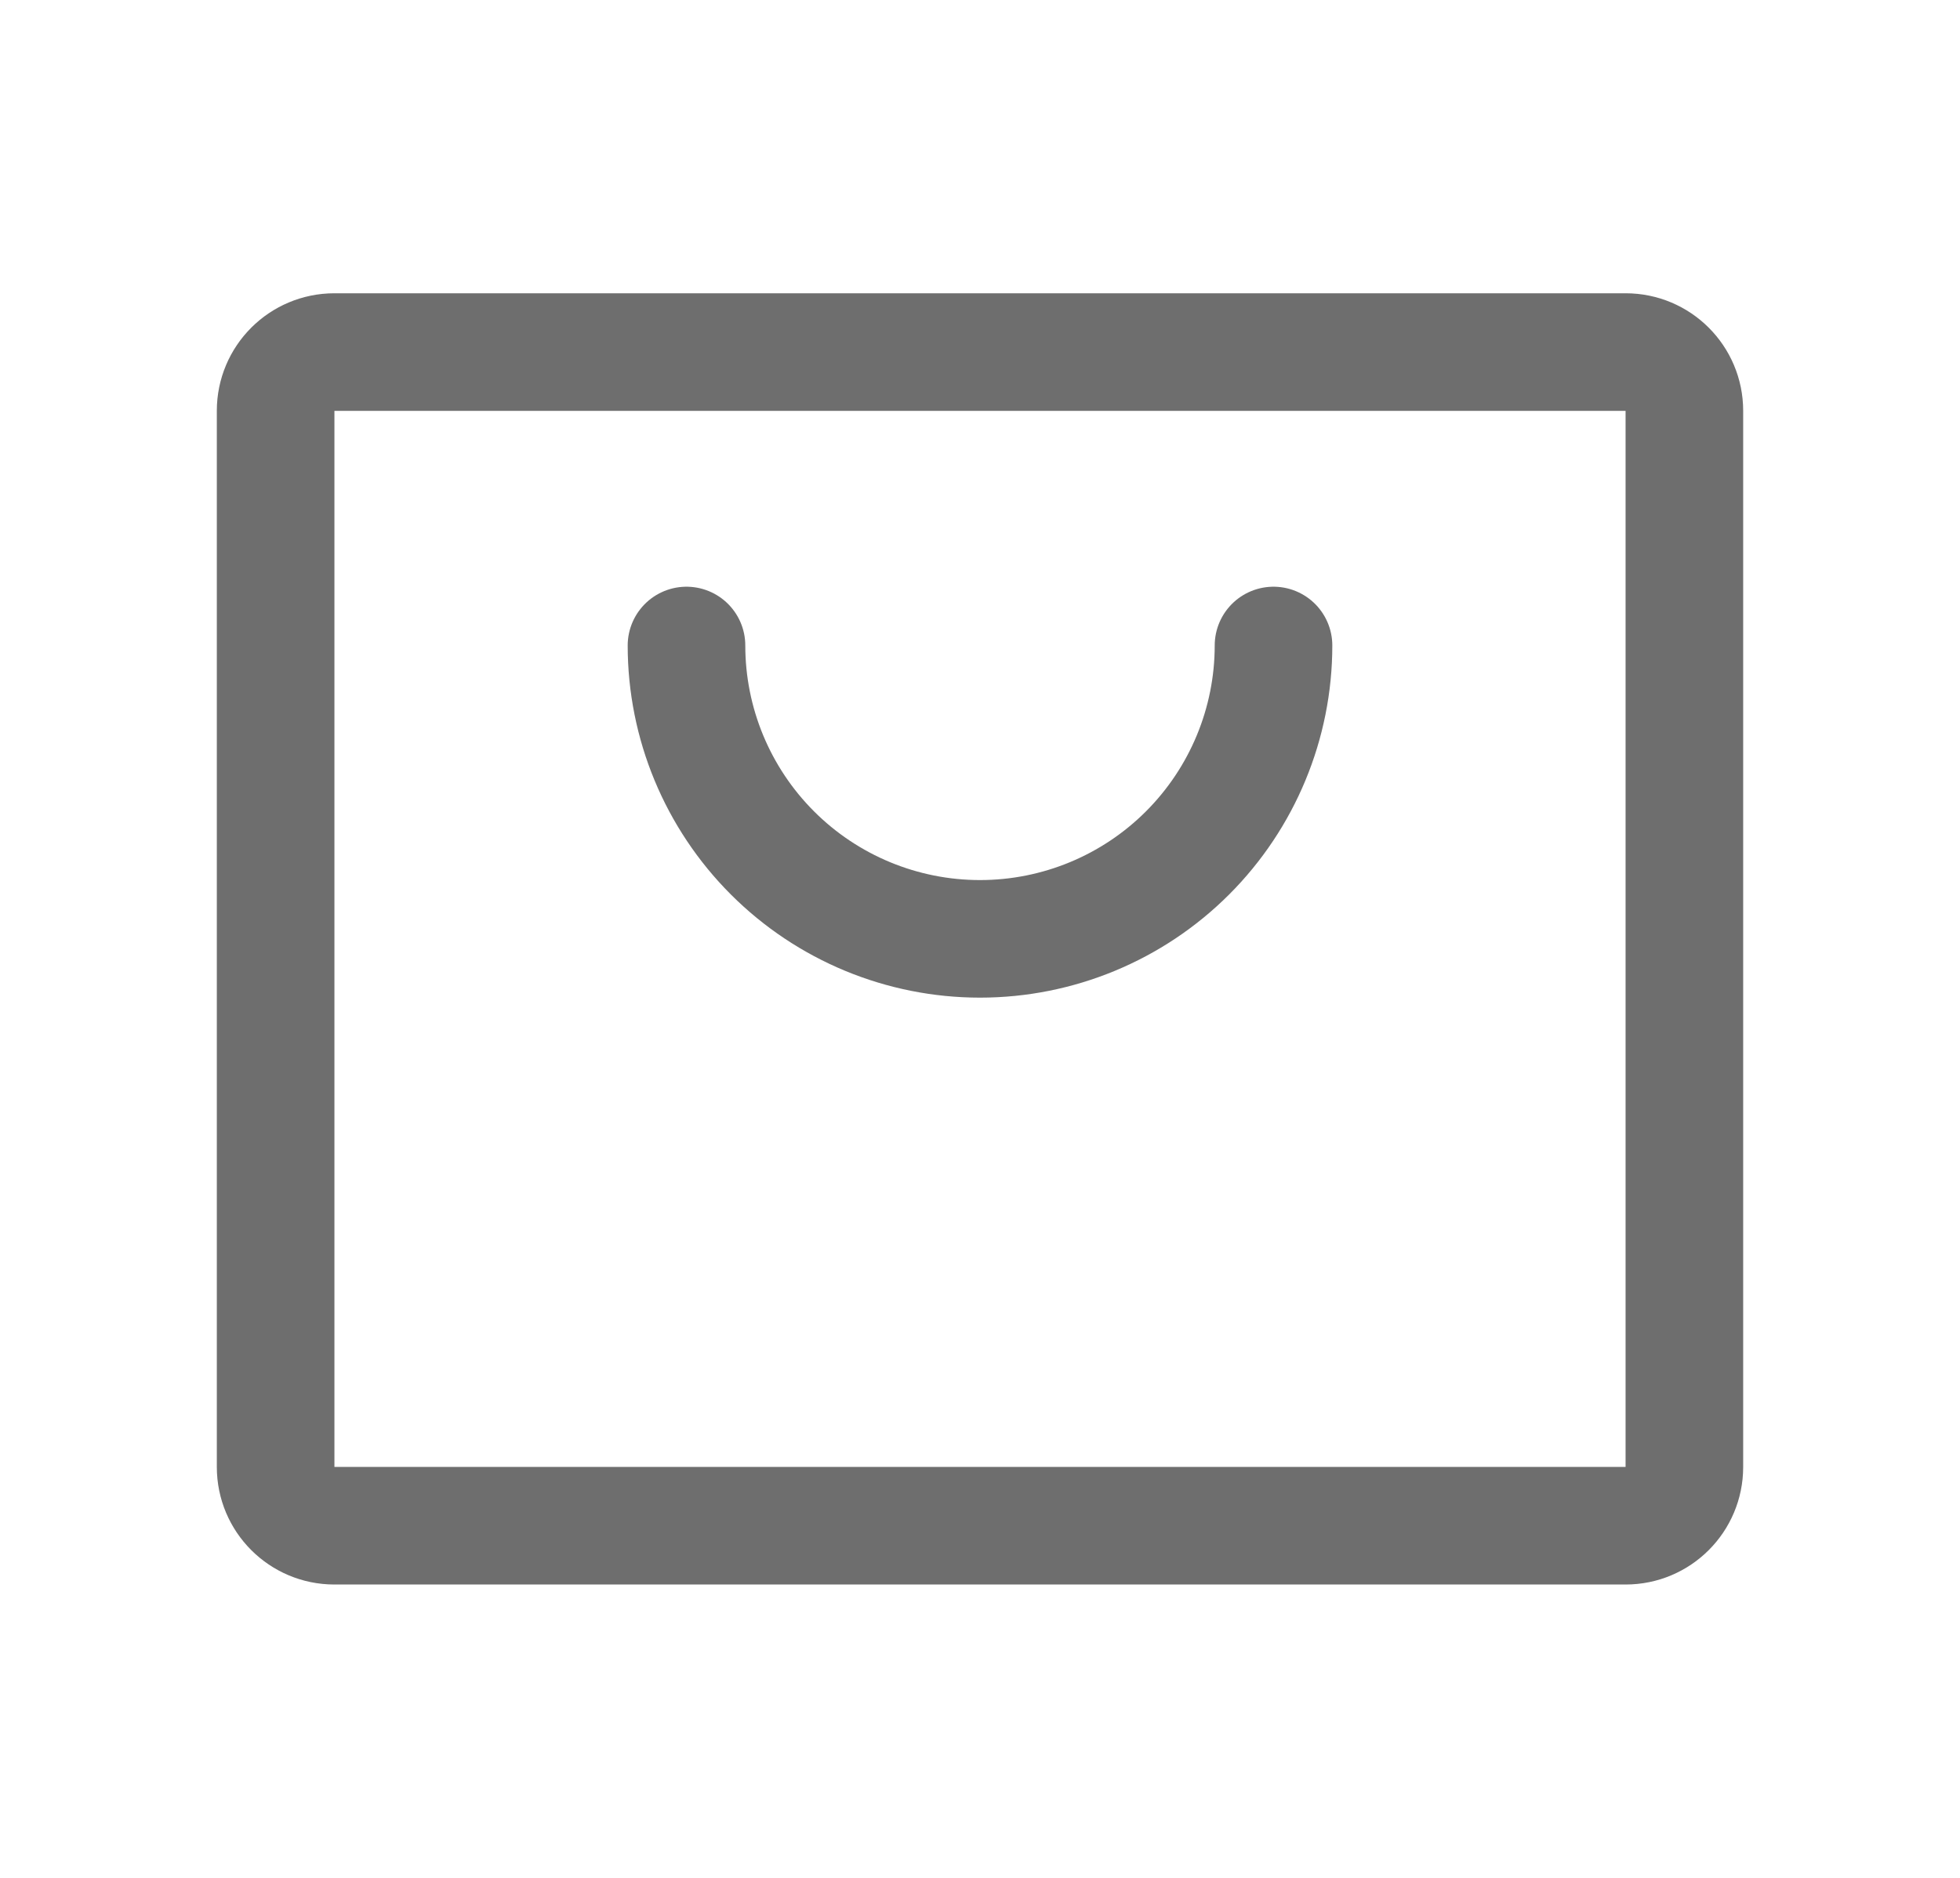
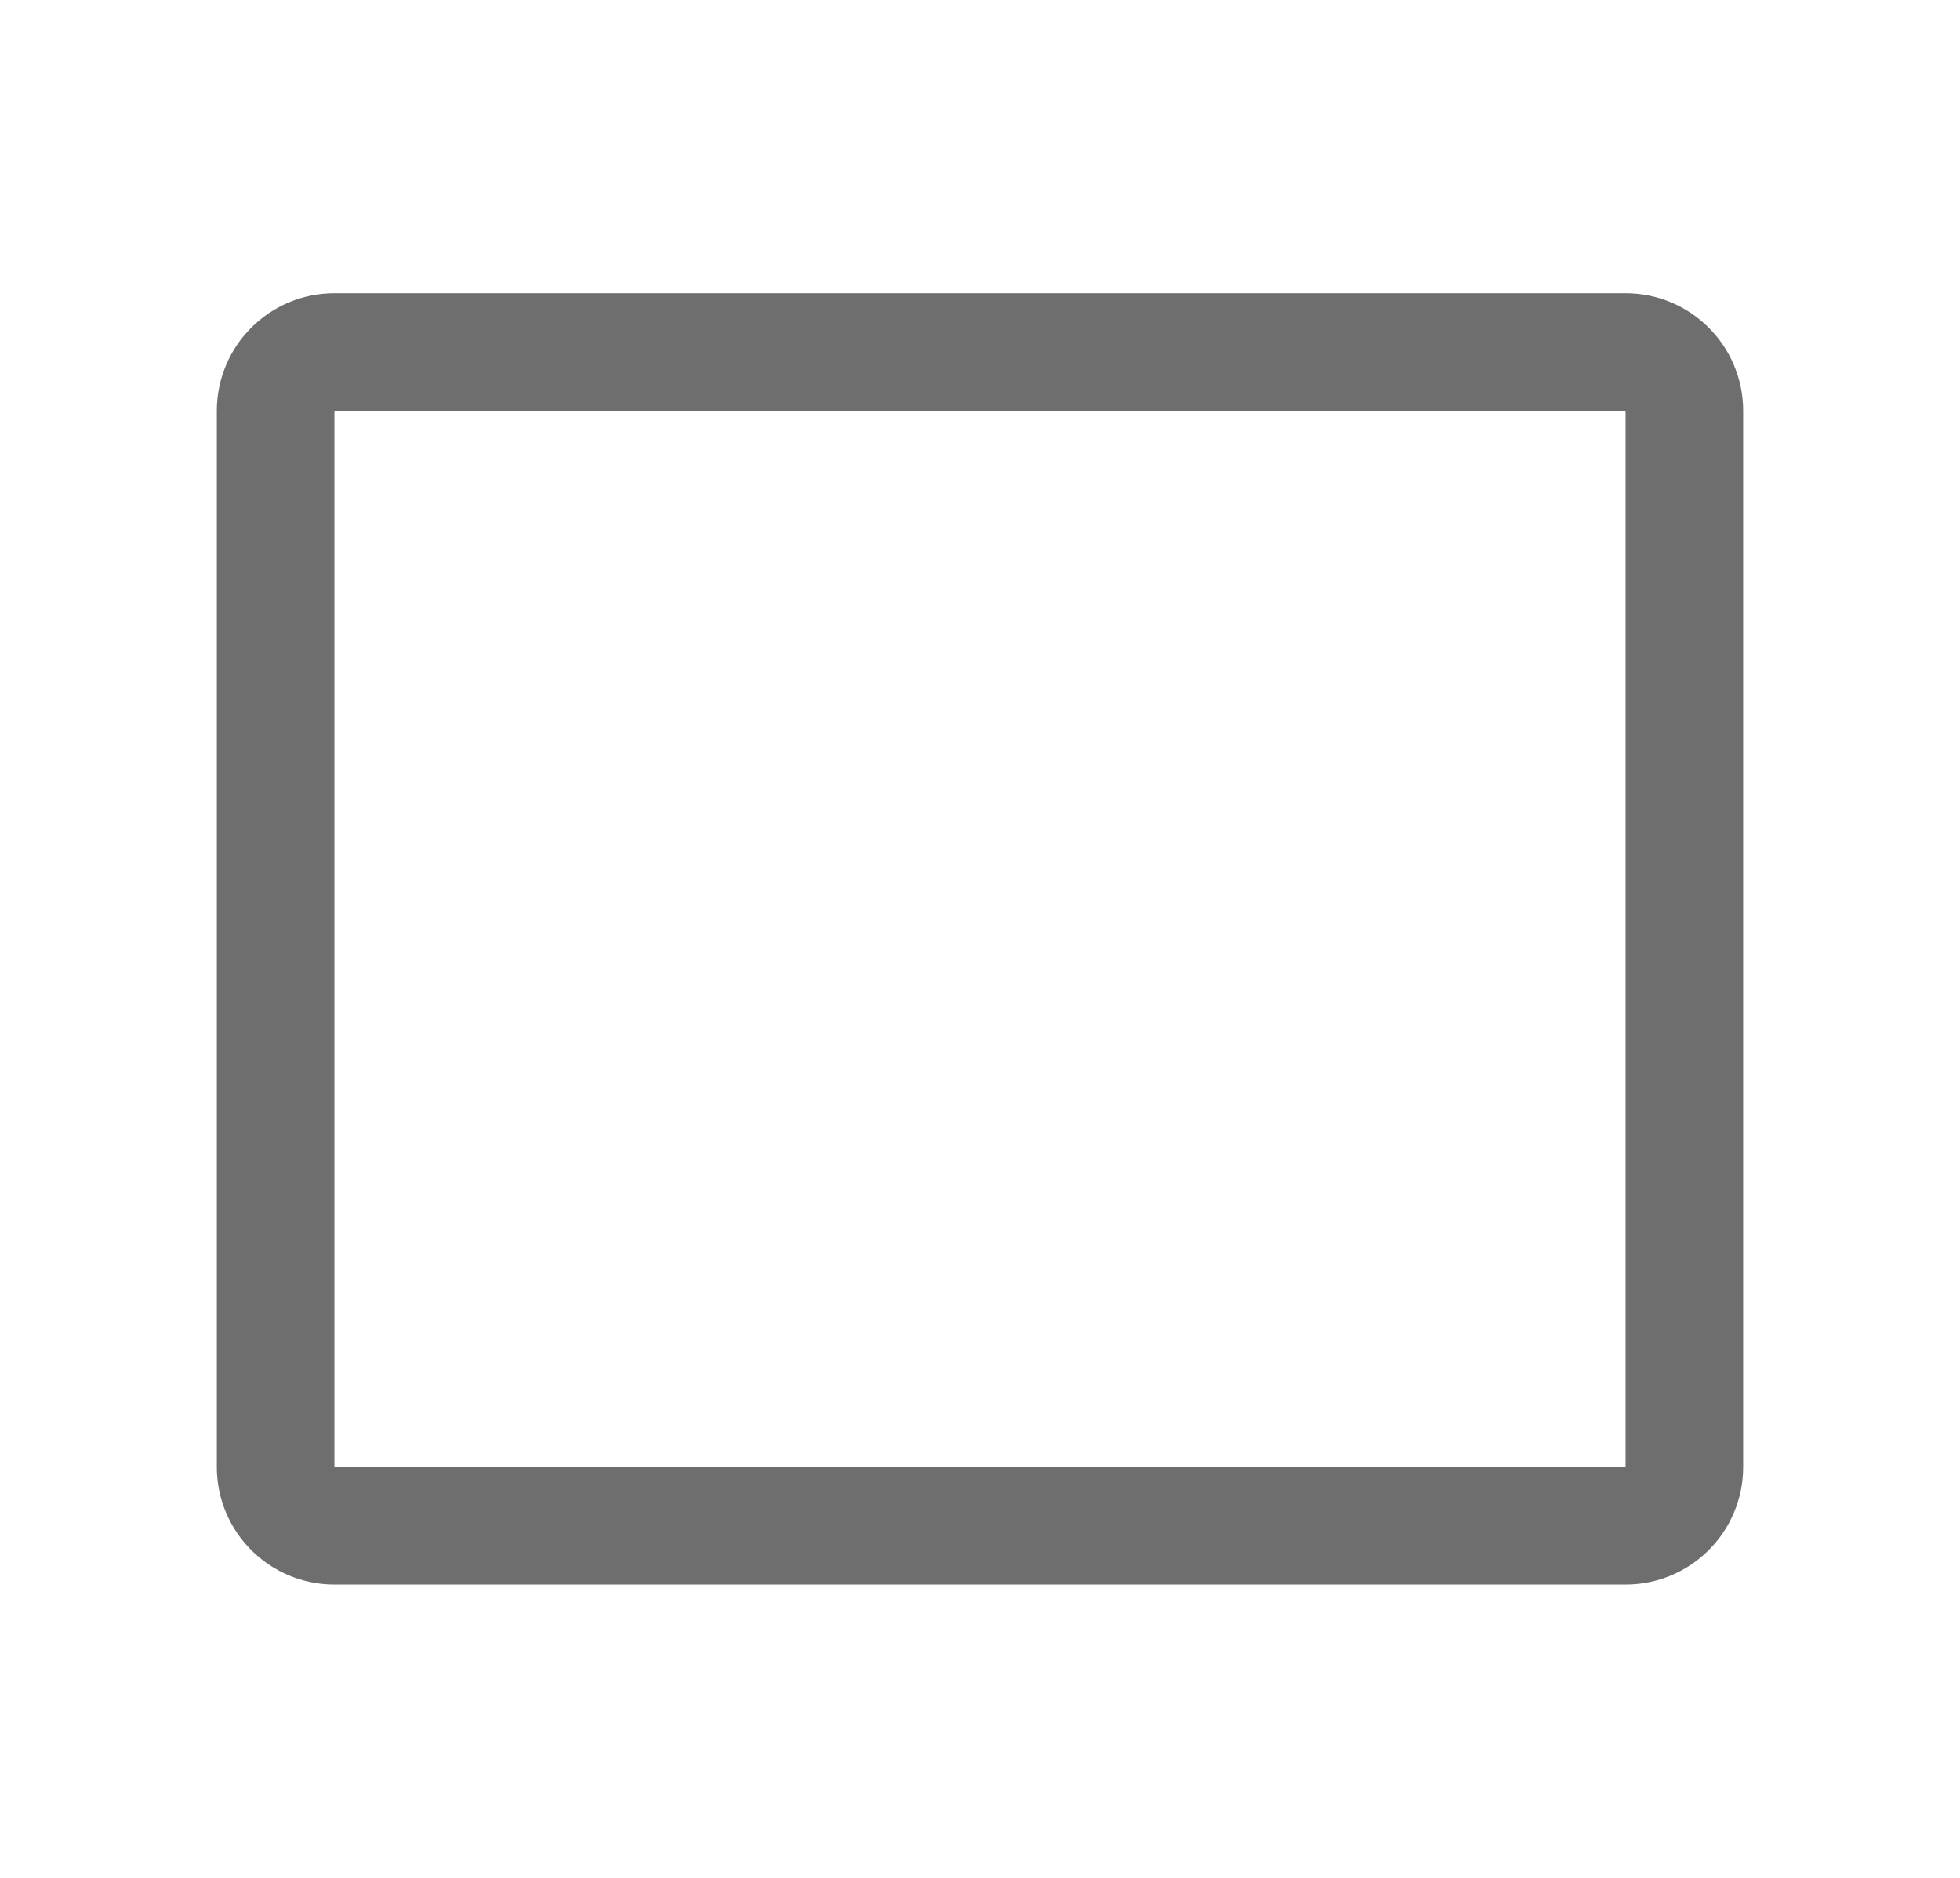
<svg xmlns="http://www.w3.org/2000/svg" fill="none" viewBox="0 0 24 23" height="23" width="24">
  <g clip-path="url(#clip0_1341_24851)">
    <path stroke-linejoin="round" stroke-linecap="round" stroke-width="1.44" stroke="#6E6E6E" d="M19.906 4.312H4.094C3.697 4.312 3.375 4.634 3.375 5.031V17.968C3.375 18.365 3.697 18.687 4.094 18.687H19.906C20.303 18.687 20.625 18.365 20.625 17.968V5.031C20.625 4.634 20.303 4.312 19.906 4.312Z" />
-     <path stroke-linejoin="round" stroke-linecap="round" stroke-width="1.44" stroke="#6E6E6E" d="M15.594 7.906C15.594 8.859 15.215 9.773 14.541 10.447C13.867 11.121 12.953 11.499 12 11.499C11.047 11.499 10.133 11.121 9.459 10.447C8.785 9.773 8.406 8.859 8.406 7.906" />
  </g>
  <defs>
    <clipPath id="clip0_1341_24851">
      <rect transform="translate(0.5 -0)" fill="white" height="23" width="23" />
    </clipPath>
  </defs>
</svg>